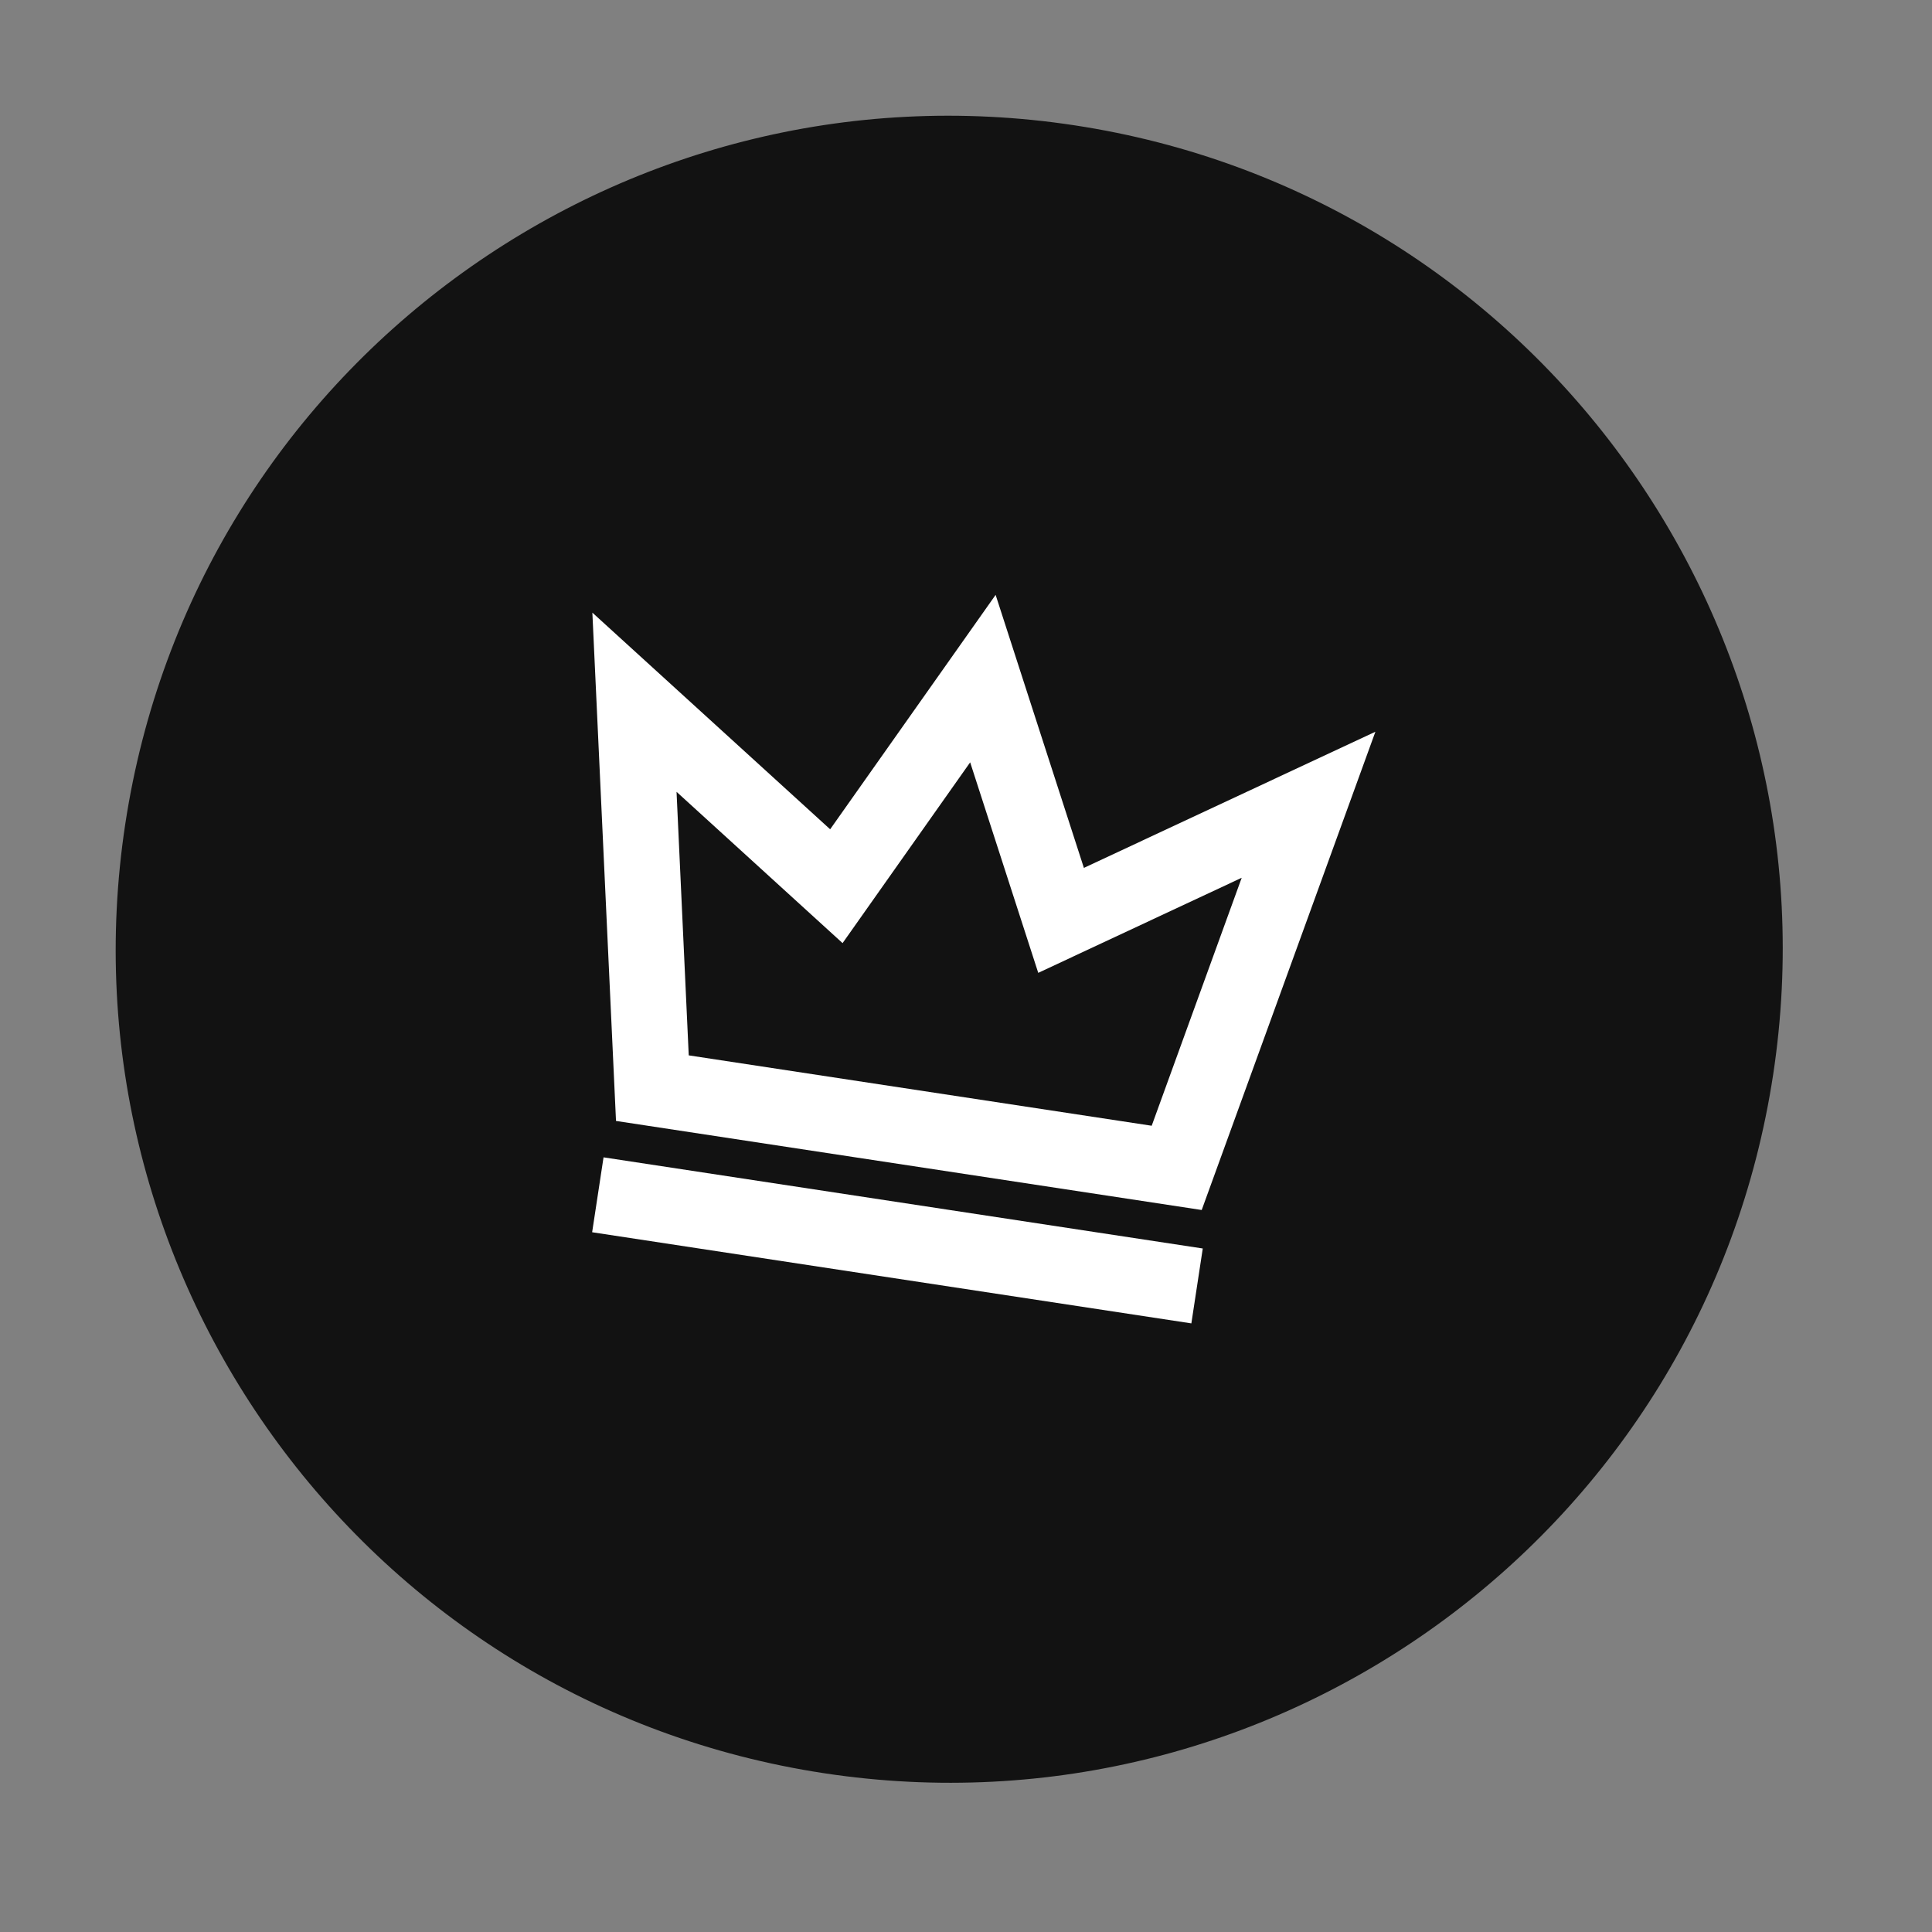
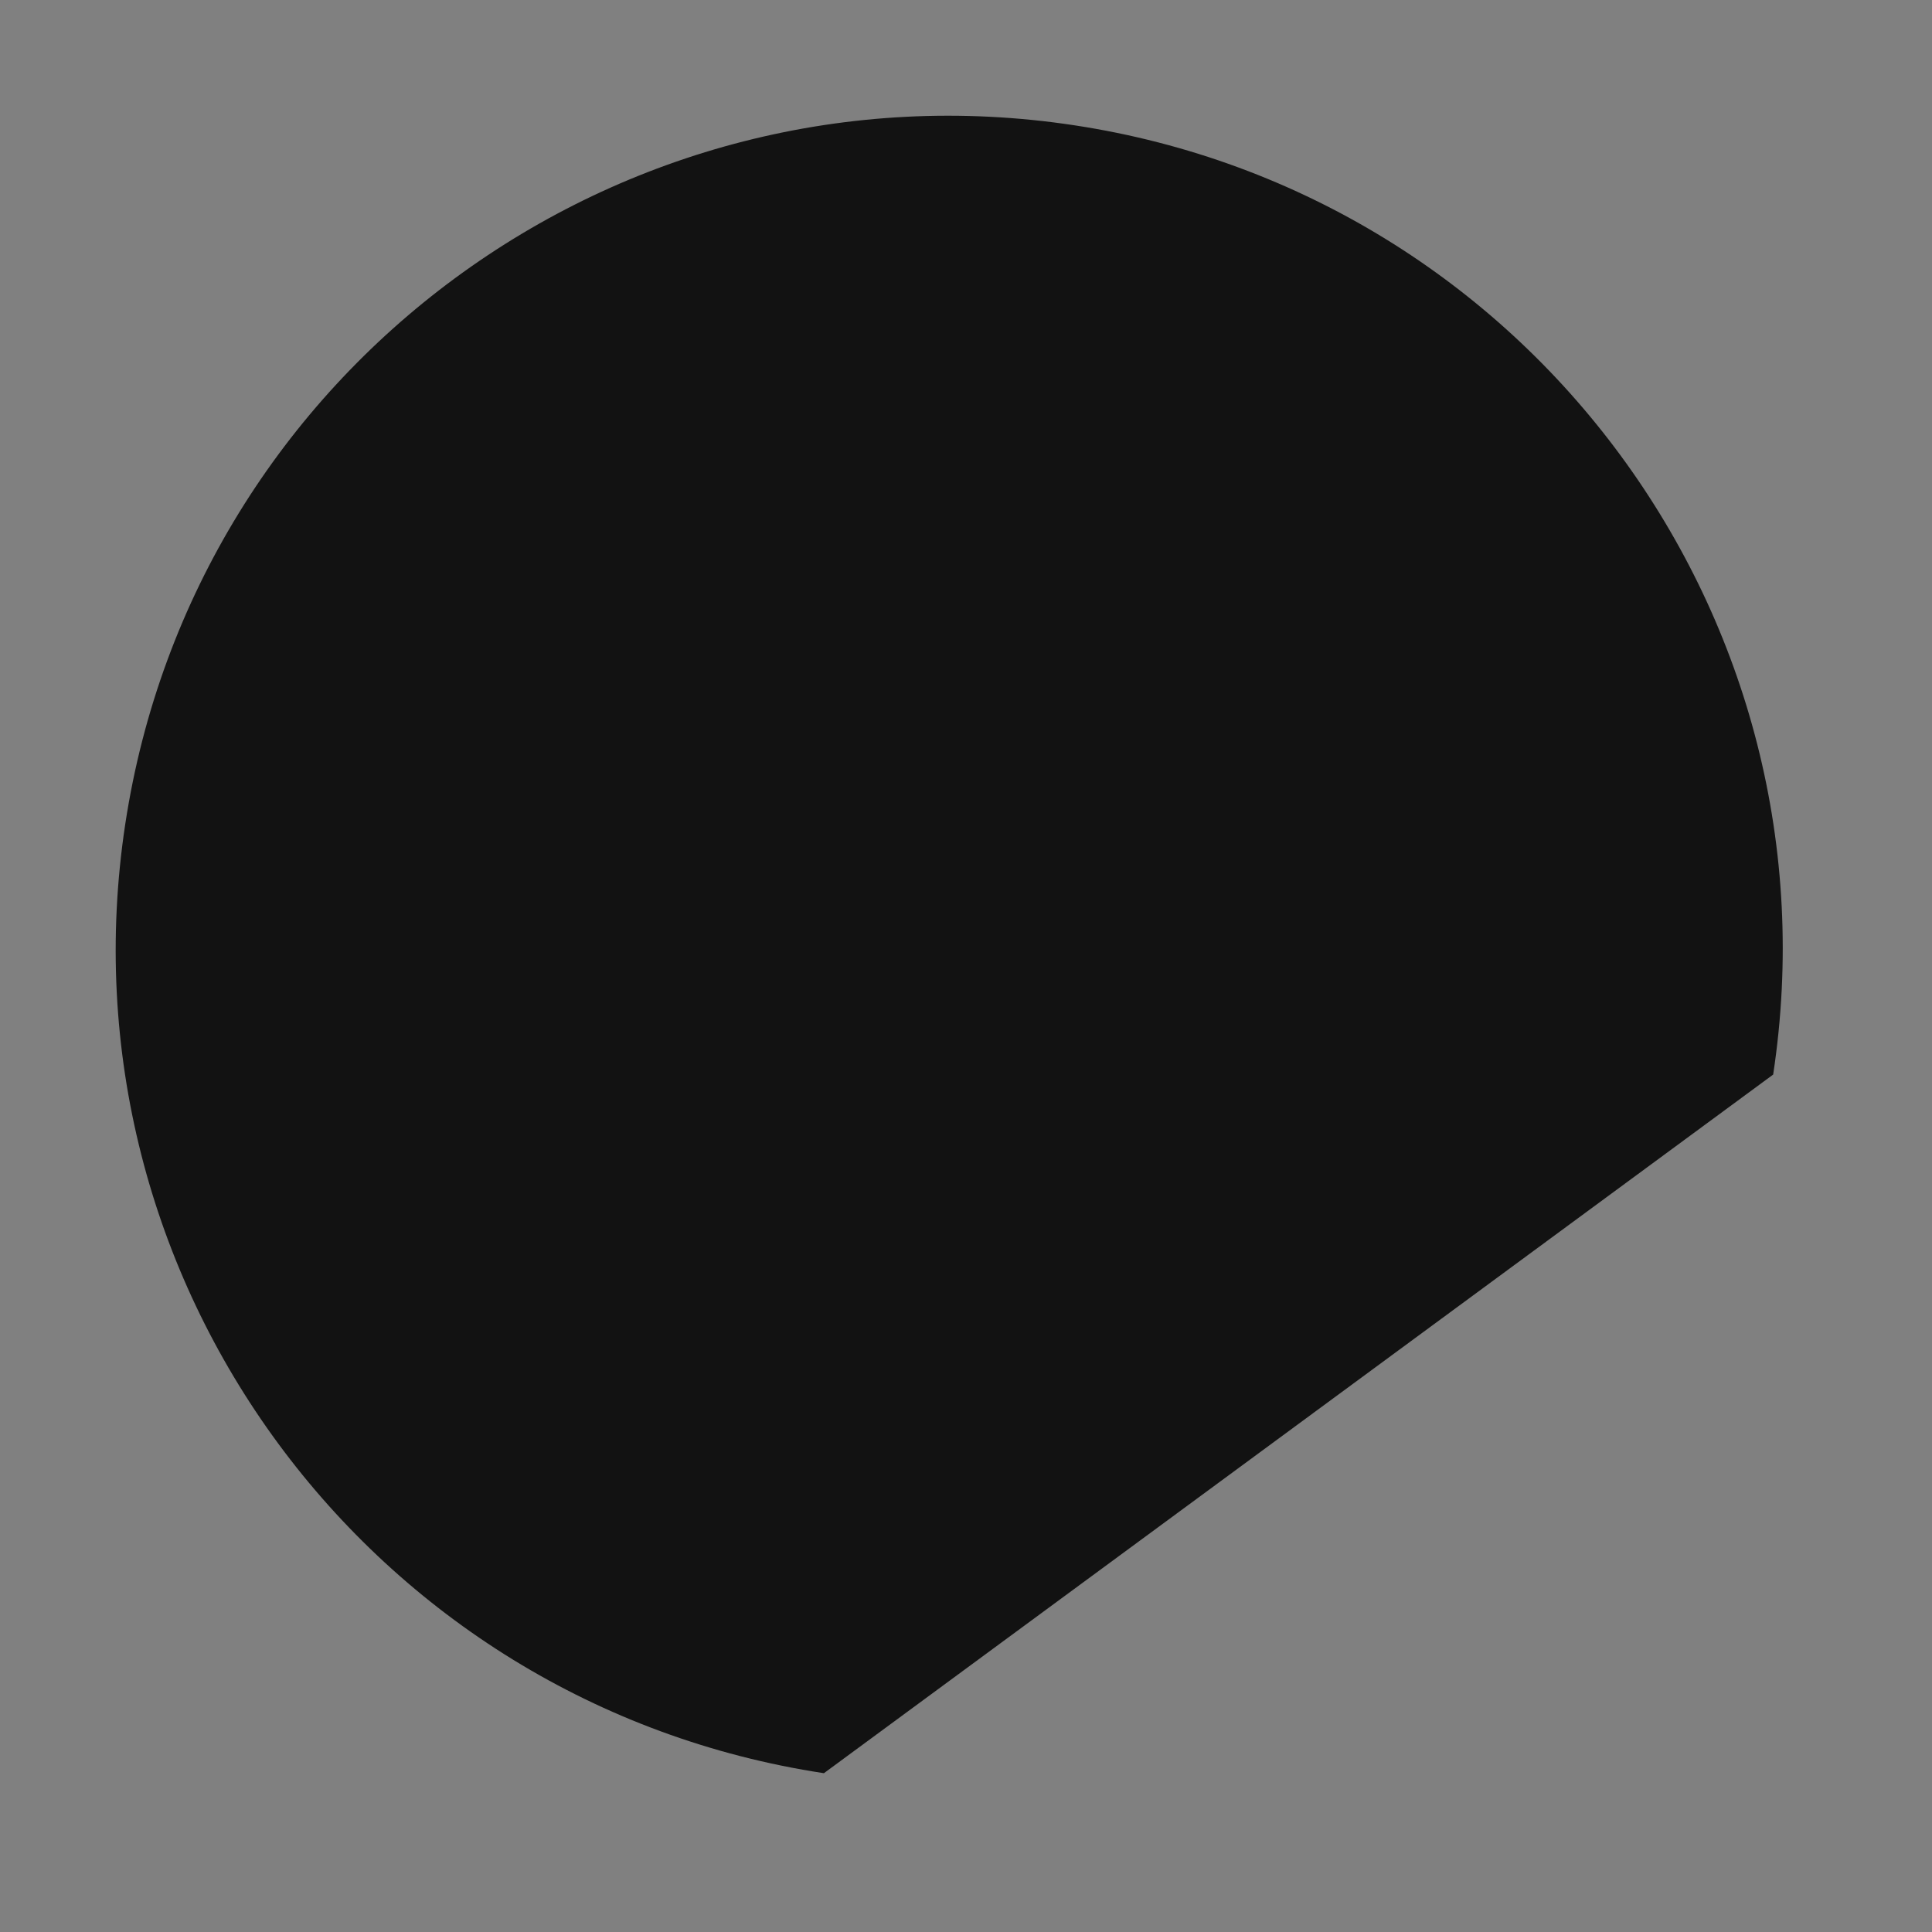
<svg xmlns="http://www.w3.org/2000/svg" width="51" height="51" viewBox="0 0 51 51" fill="none">
  <rect x="0" y="0" width="51" height="51" fill="#808080" stroke="none" />
-   <path d="M46.807 28.366C48.634 16.354 40.377 5.135 28.365 3.308C16.353 1.481 5.134 9.738 3.307 21.75C1.48 33.762 9.737 44.981 21.749 46.808C33.761 48.635 44.98 40.378 46.807 28.366Z" fill="#121212" />
-   <path fill-rule="evenodd" clip-rule="evenodd" d="M31.75 32.957L31.449 34.934L15.631 32.528L15.932 30.551L31.75 32.957ZM26.282 15.703L28.612 22.91L36.307 19.316L31.722 31.941L16.261 29.59L15.637 16.172L21.914 21.891L26.282 15.703ZM25.61 20.124L22.242 24.896L17.859 20.902L18.181 27.859L30.402 29.717L32.778 23.171L27.407 25.681L25.61 20.124Z" fill="white" />
+   <path d="M46.807 28.366C48.634 16.354 40.377 5.135 28.365 3.308C16.353 1.481 5.134 9.738 3.307 21.75C1.48 33.762 9.737 44.981 21.749 46.808Z" fill="#121212" />
</svg>